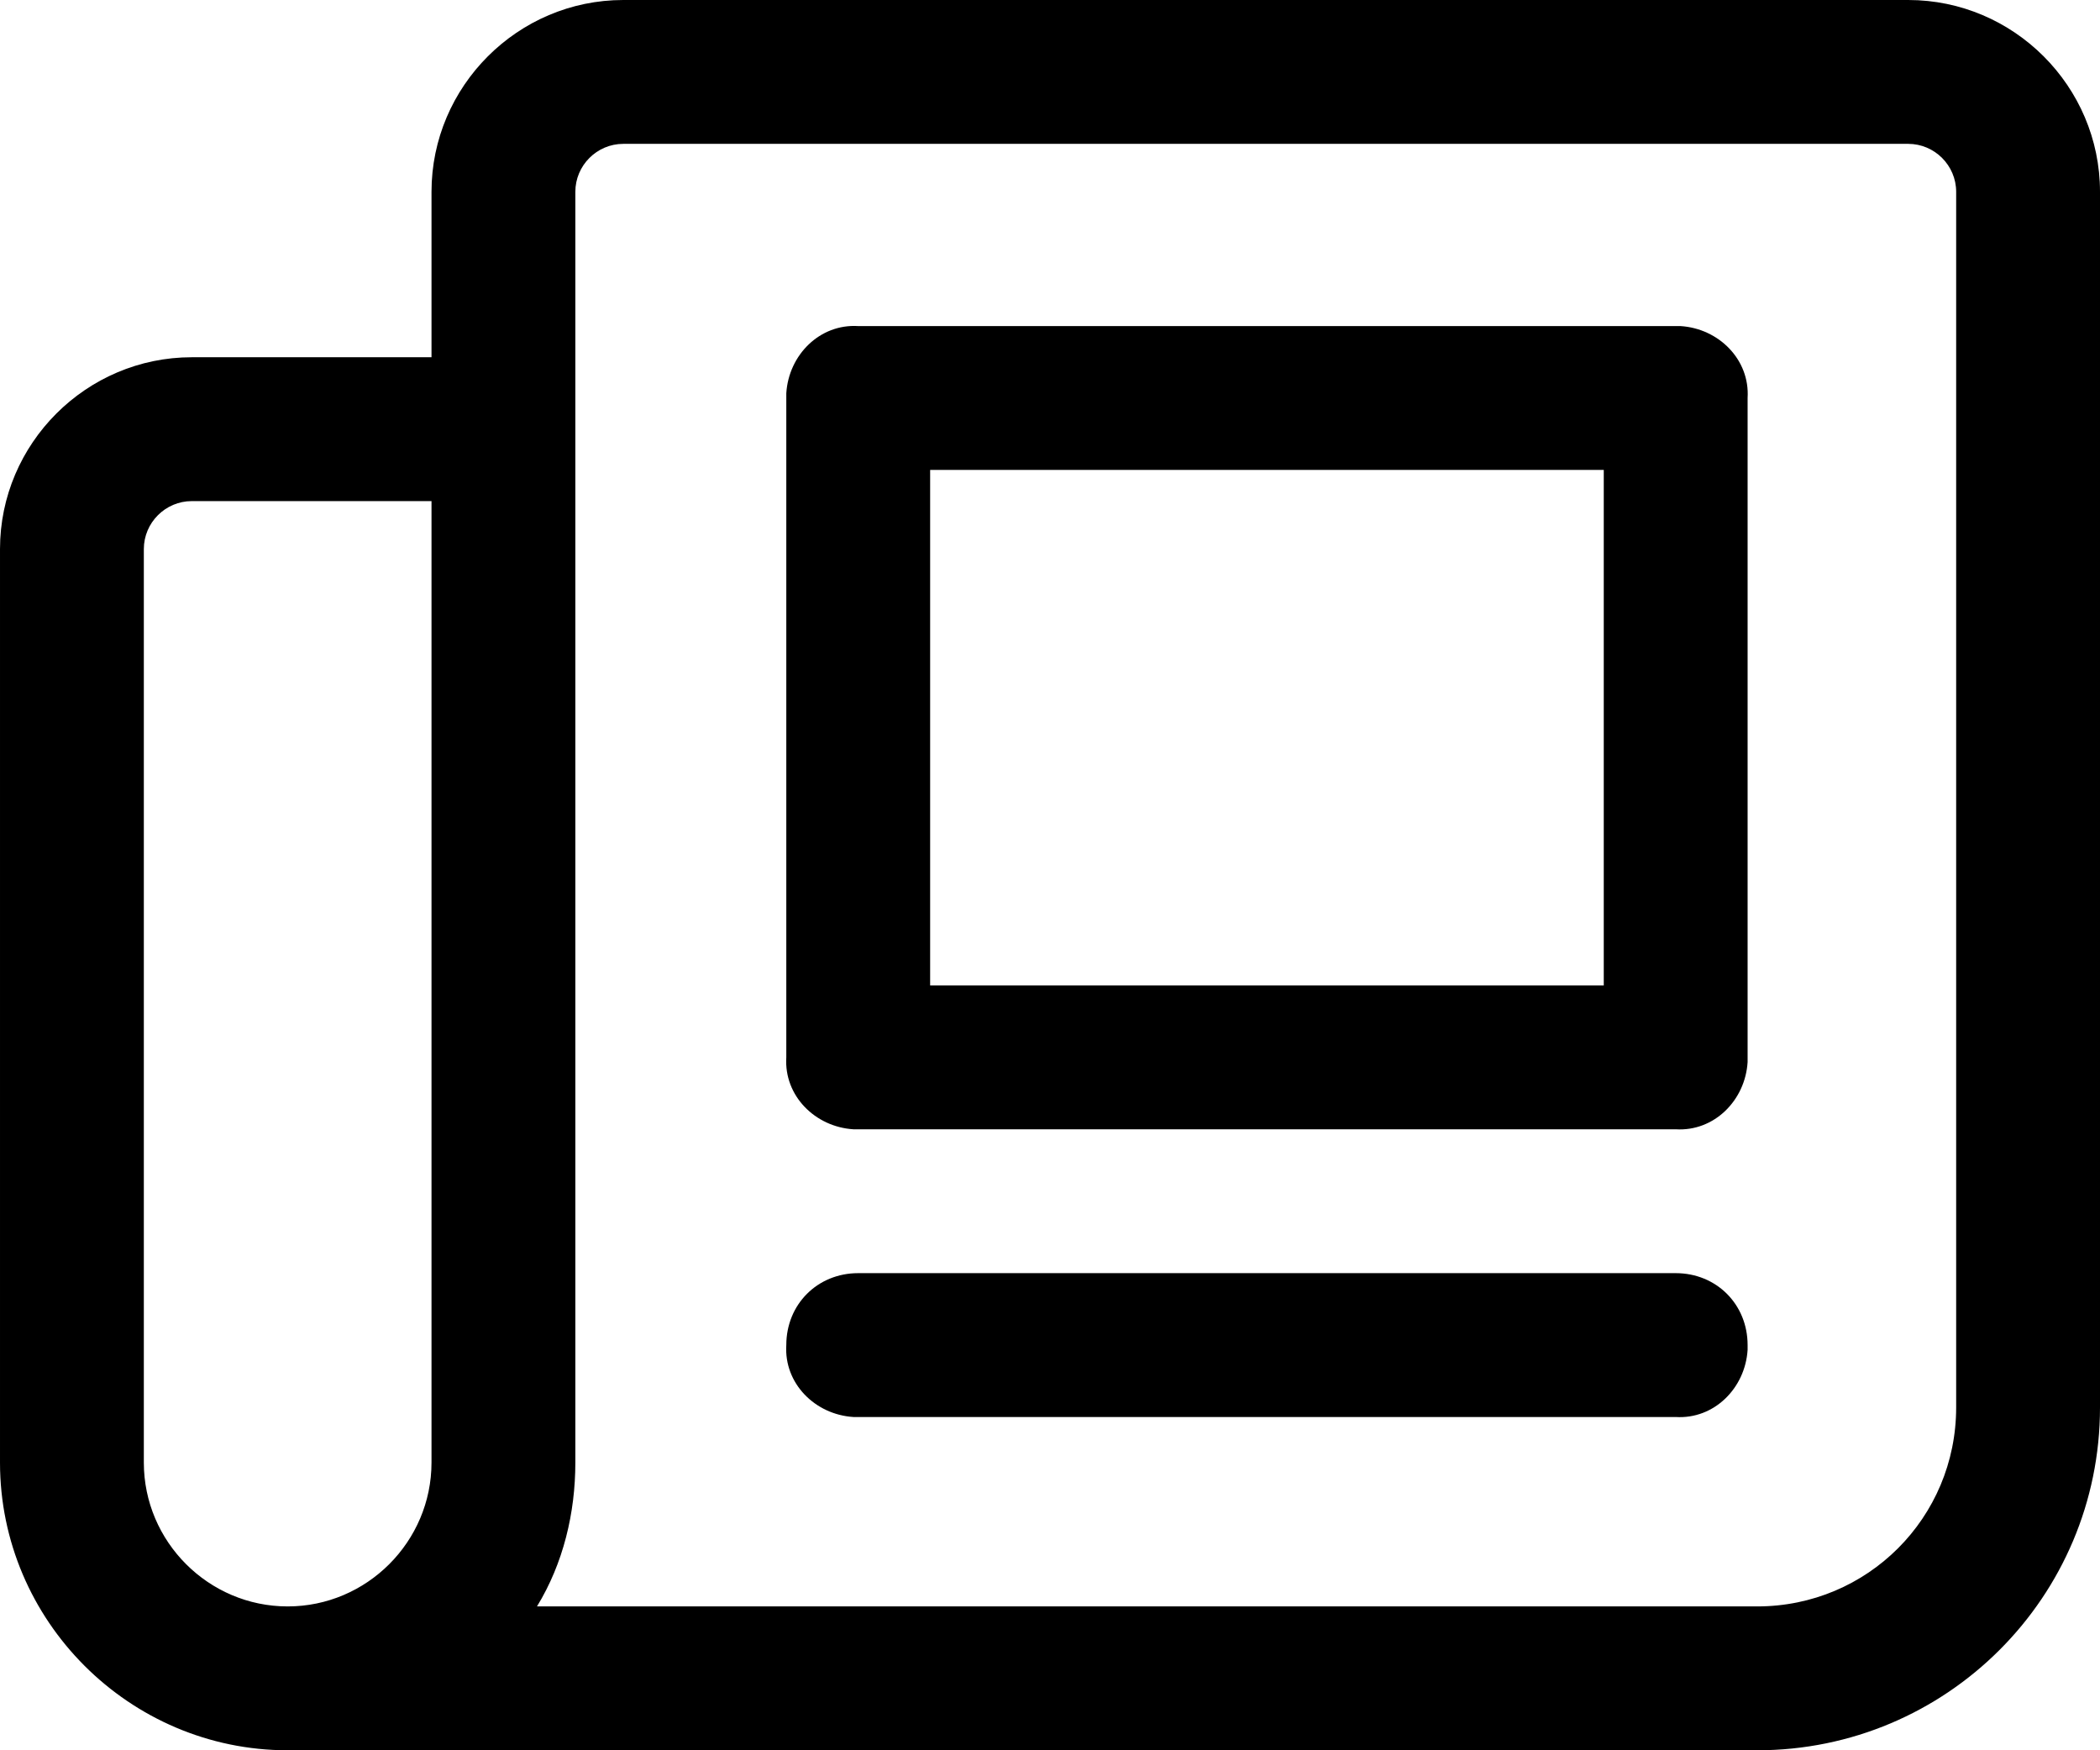
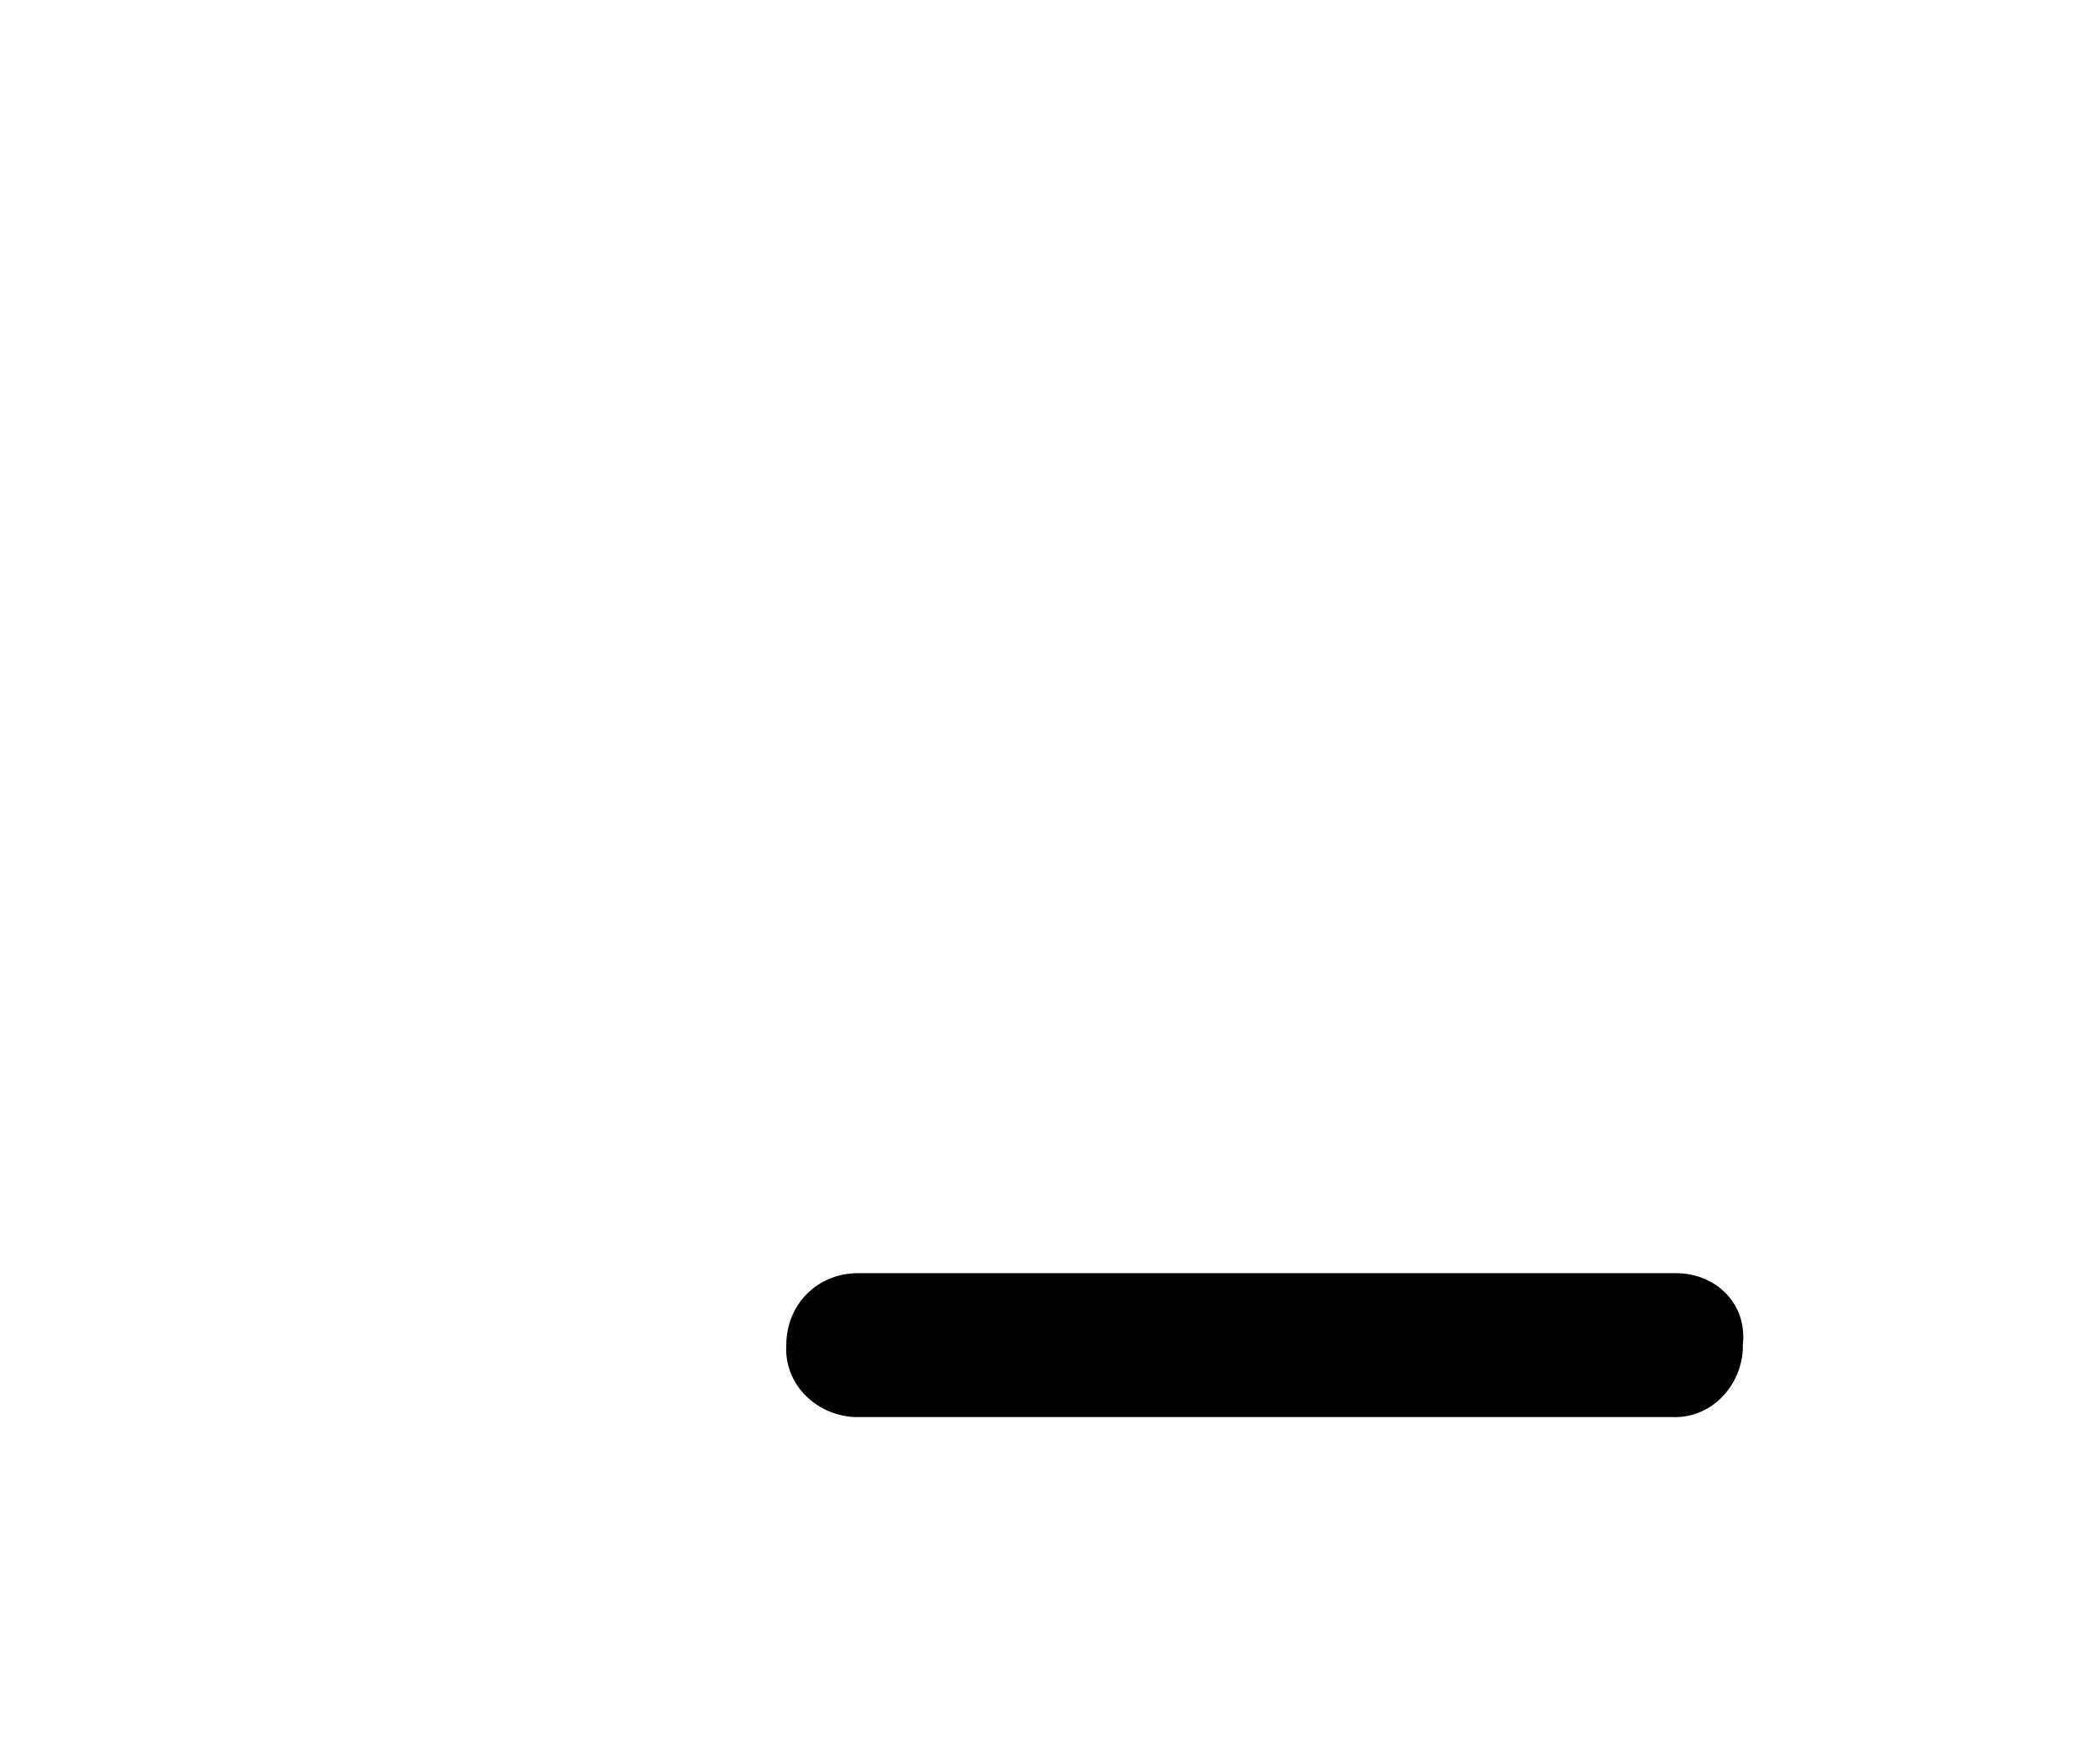
<svg xmlns="http://www.w3.org/2000/svg" version="1.1" id="Calque_1" x="0px" y="0px" viewBox="-253 384.9 87.6 73" style="enable-background:new -253 384.9 87.6 73;" xml:space="preserve">
  <g>
-     <path d="M-183.1,398.5h-34.1c-1.6-0.1-2.9,1.2-3,2.8c0,0.1,0,0.1,0,0.2V429c-0.1,1.6,1.2,2.9,2.8,3c0.1,0,0.1,0,0.2,0h34.1   c1.6,0.1,2.9-1.2,3-2.8c0-0.1,0-0.1,0-0.2v-27.5c0.1-1.6-1.2-2.9-2.8-3C-183,398.5-183,398.5-183.1,398.5 M-186.1,426h-28.1v-21.5   h28.1V426z" />
-   </g>
+     </g>
  <g>
-     <path d="M-241,457.9h61.3c7.9,0,14.3-6.4,14.3-14.3v-50.7c0-4.4-3.6-8-8-8H-227c-4.4,0-8,3.6-8,8v6.9h-10c-4.4,0-8,3.6-8,8v38.1   C-253,452.5-247.6,457.9-241,457.9 M-229,445.9v-53c0-1.1,0.9-2,2-2h53.6c1.1,0,2,0.9,2,2v50.7c0,4.6-3.7,8.3-8.3,8.3h-50.9   C-229.5,450.1-229,448-229,445.9 M-247,407.8c0-1.1,0.9-2,2-2h10v40.1c0,3.3-2.7,6-6,6s-6-2.7-6-6V407.8z" />
-   </g>
+     </g>
  <g>
-     <path d="M-183.1,438h-34.1c-1.7,0-3,1.3-3,3c-0.1,1.6,1.2,2.9,2.8,3c0.1,0,0.1,0,0.2,0h34.1c1.6,0.1,2.9-1.2,3-2.8   c0-0.1,0-0.1,0-0.2C-180.1,439.3-181.4,438-183.1,438" />
+     <path d="M-183.1,438h-34.1c-1.7,0-3,1.3-3,3c-0.1,1.6,1.2,2.9,2.8,3h34.1c1.6,0.1,2.9-1.2,3-2.8   c0-0.1,0-0.1,0-0.2C-180.1,439.3-181.4,438-183.1,438" />
  </g>
</svg>